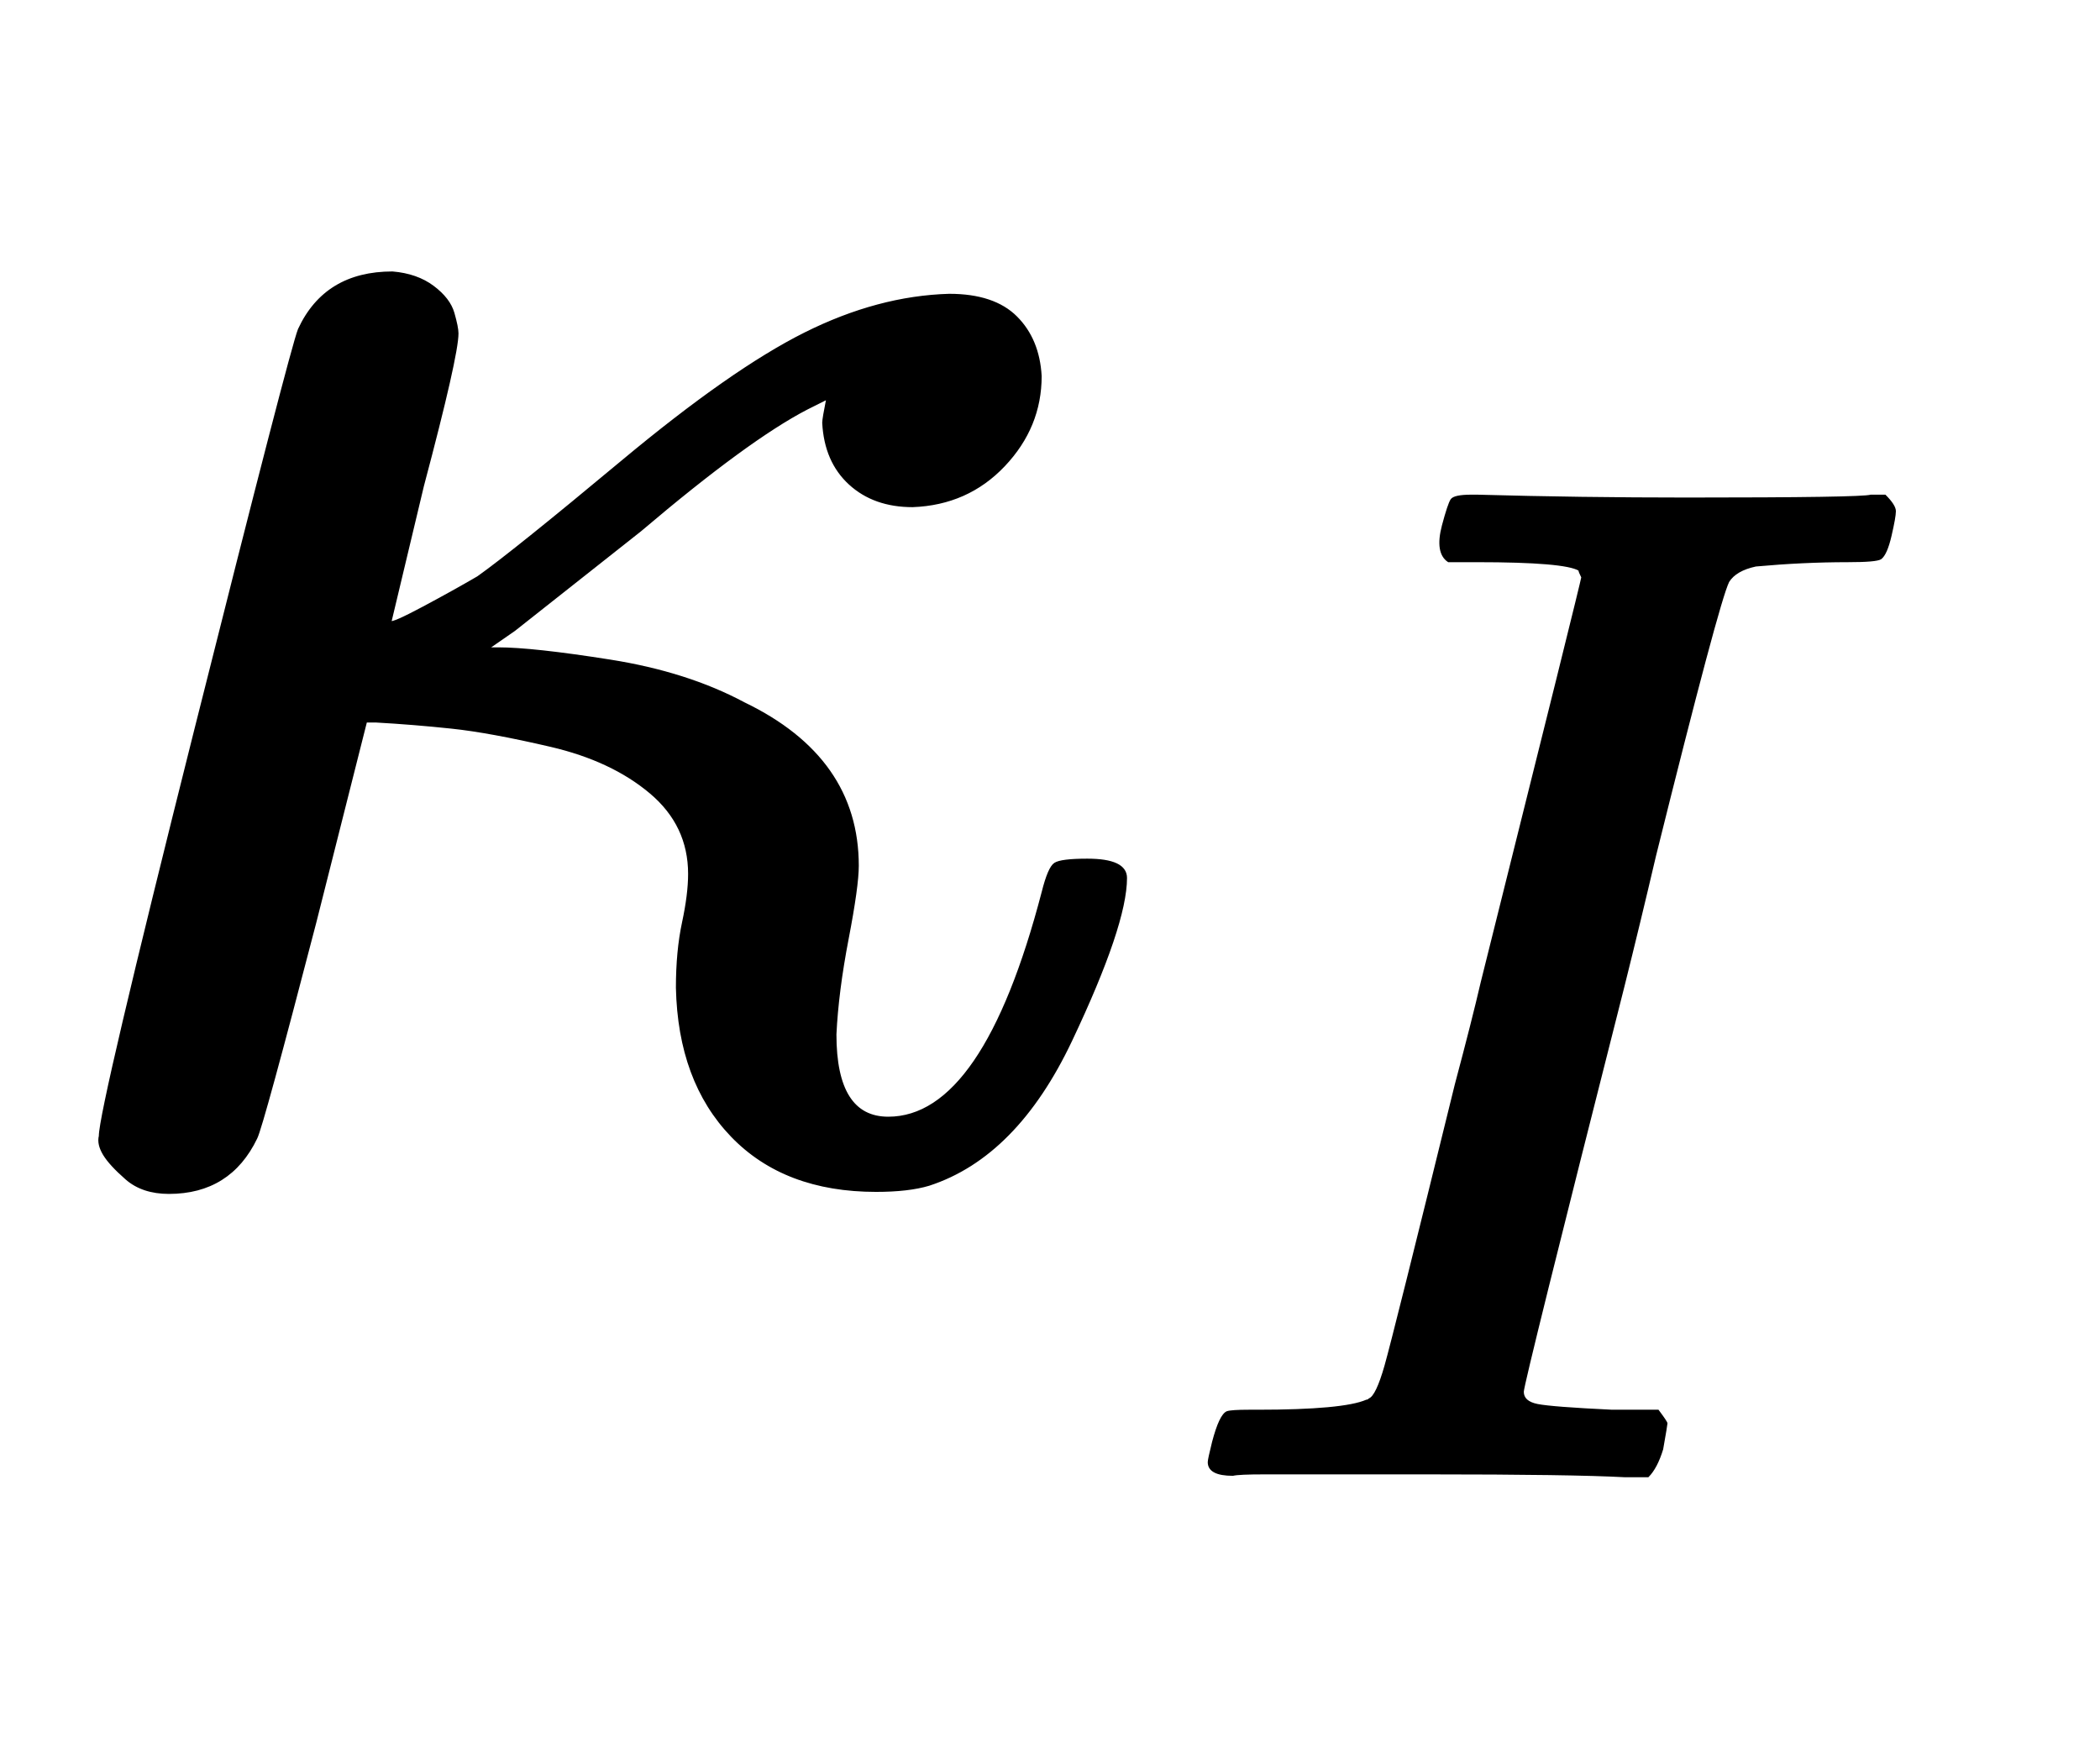
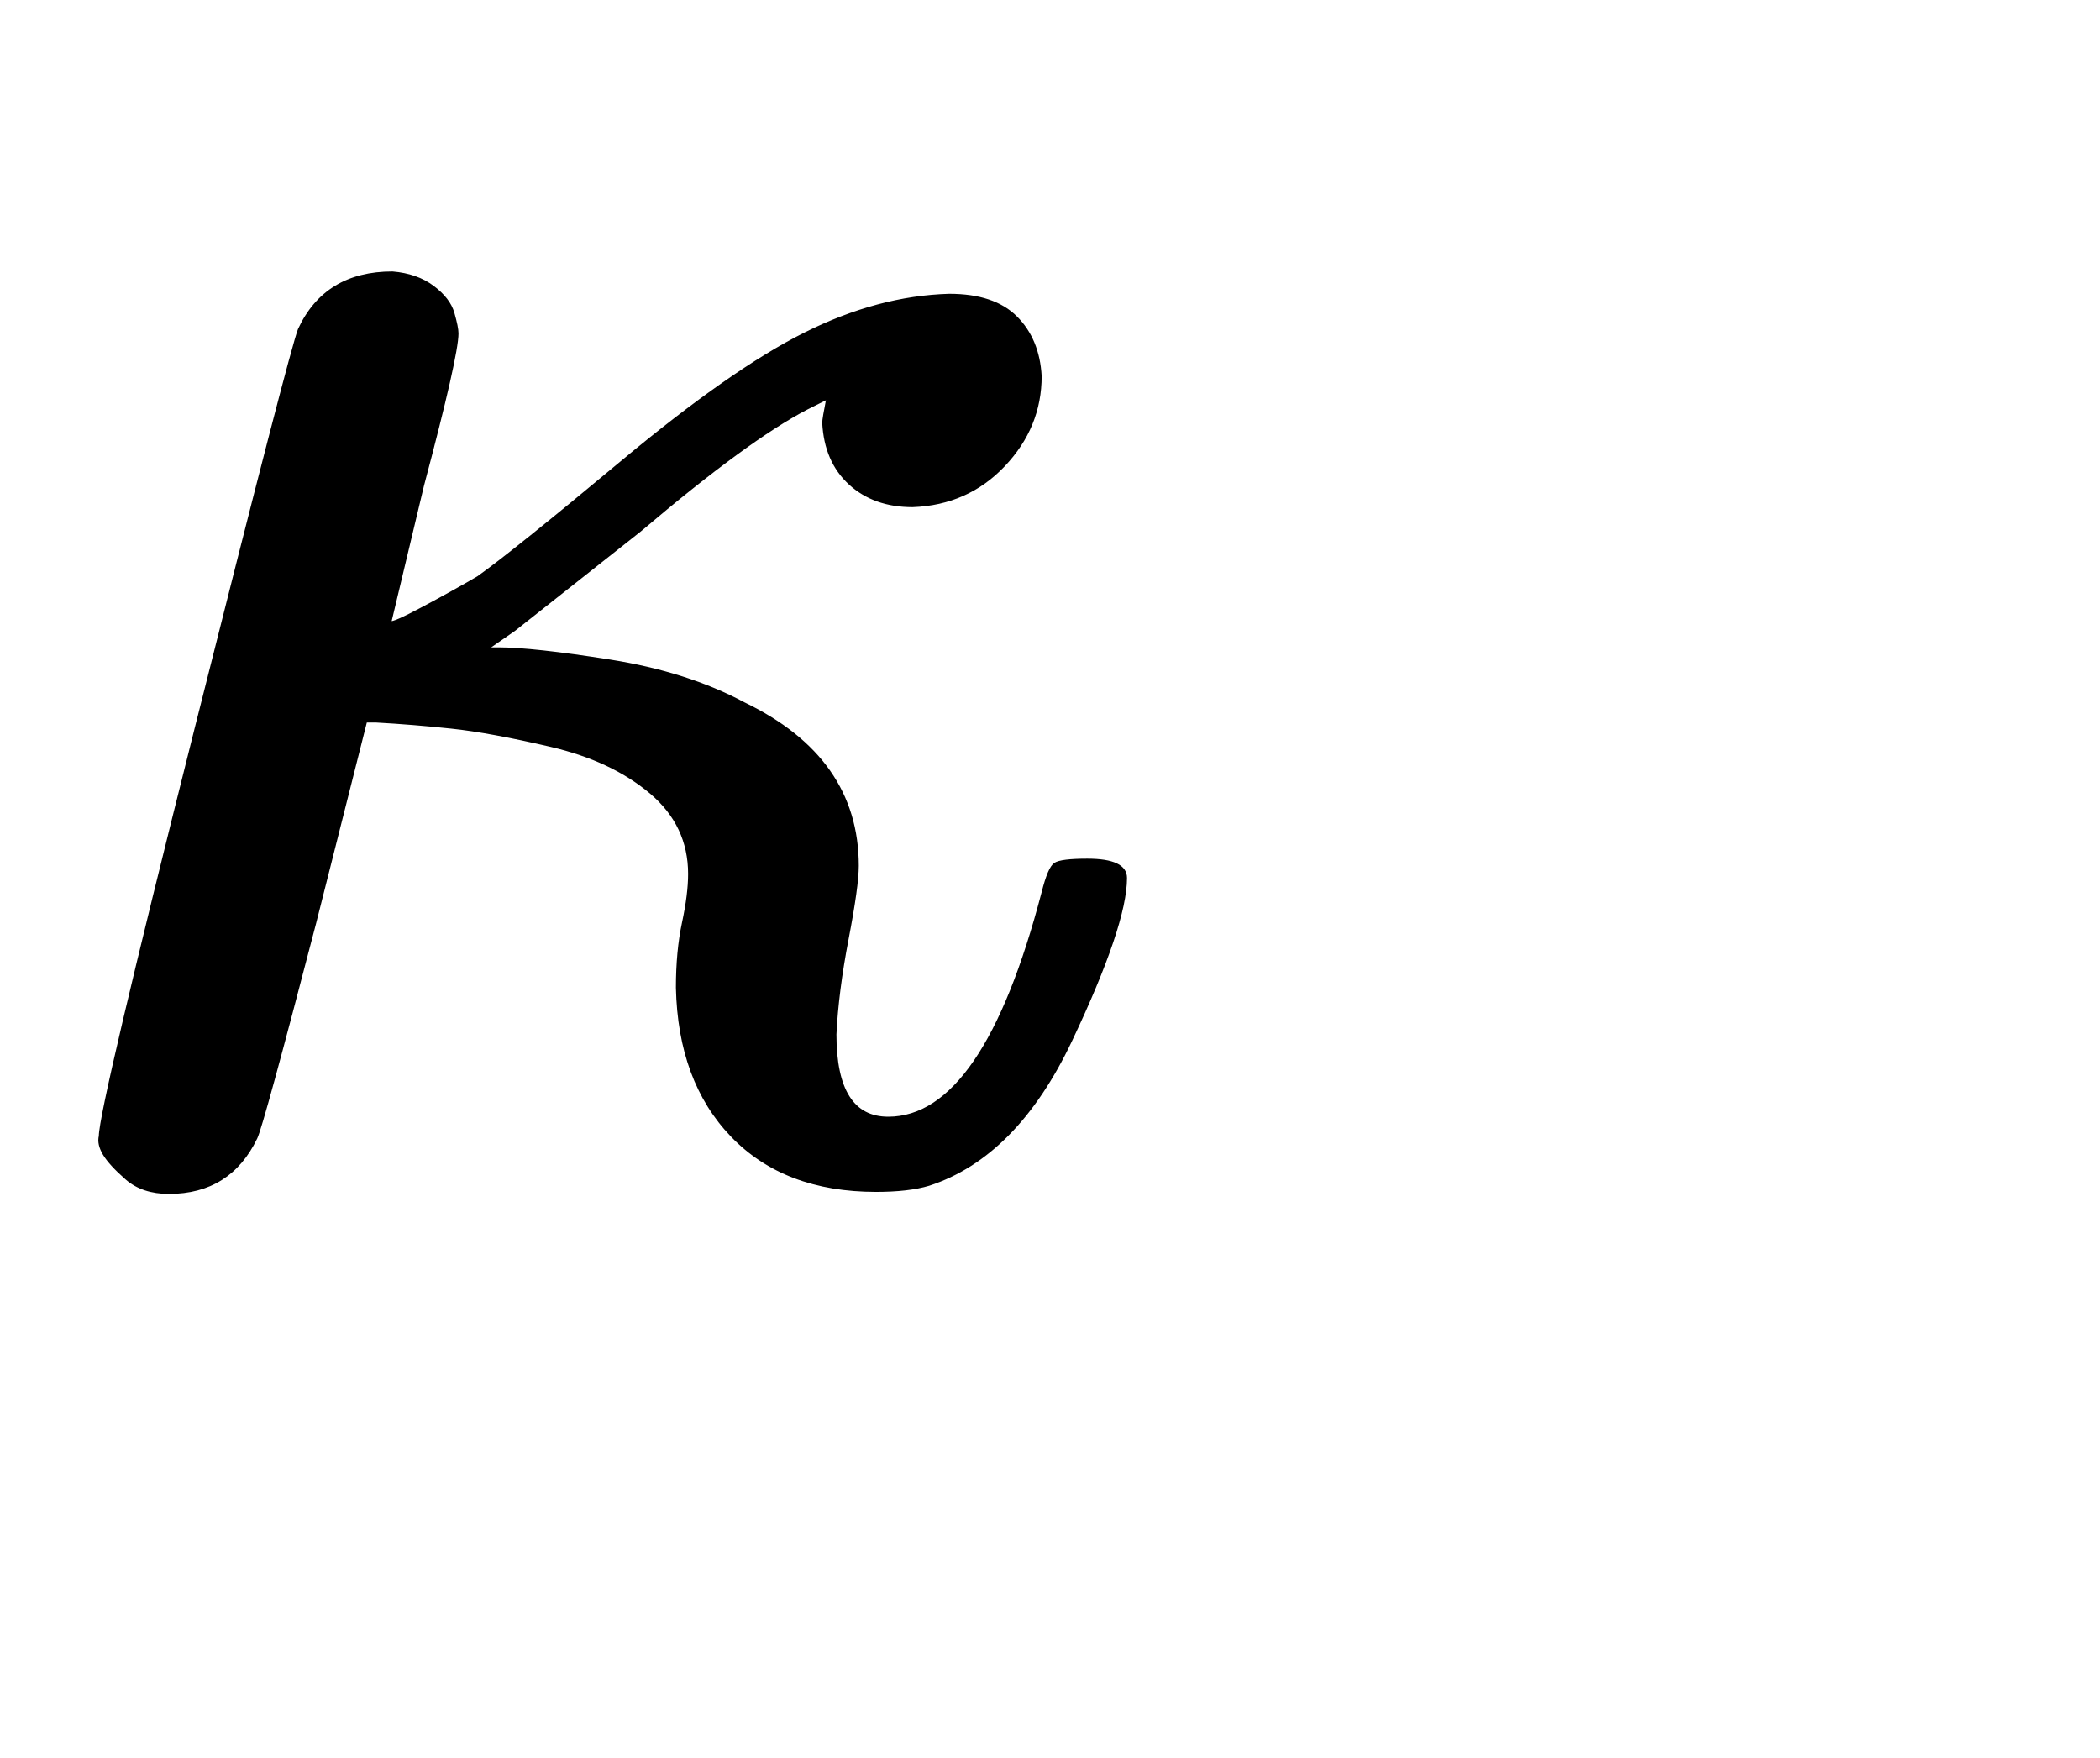
<svg xmlns="http://www.w3.org/2000/svg" xmlns:xlink="http://www.w3.org/1999/xlink" width="2.4ex" height="2.009ex" style="vertical-align: -0.671ex;" viewBox="0 -576.1 1033.2 865.1" role="img" focusable="false" aria-labelledby="MathJax-SVG-1-Title">
  <title id="MathJax-SVG-1-Title">{\displaystyle \kappa _{I}}</title>
  <defs aria-hidden="true">
    <path stroke-width="1" id="E1-MJMATHI-3BA" d="M83 -11Q70 -11 62 -4T51 8T49 17Q49 30 96 217T147 414Q160 442 193 442Q205 441 213 435T223 422T225 412Q225 401 208 337L192 270Q193 269 208 277T235 292Q252 304 306 349T396 412T467 431Q489 431 500 420T512 391Q512 366 494 347T449 327Q430 327 418 338T405 368Q405 370 407 380L397 375Q368 360 315 315L253 266L240 257H245Q262 257 300 251T366 230Q422 203 422 150Q422 140 417 114T411 67Q411 26 437 26Q484 26 513 137Q516 149 519 151T535 153Q554 153 554 144Q554 121 527 64T457 -7Q447 -10 431 -10Q386 -10 360 17T333 90Q333 108 336 122T339 146Q339 170 320 186T271 209T222 218T185 221H180L155 122Q129 22 126 16Q113 -11 83 -11Z" />
-     <path stroke-width="1" id="E1-MJMATHI-49" d="M43 1Q26 1 26 10Q26 12 29 24Q34 43 39 45Q42 46 54 46H60Q120 46 136 53Q137 53 138 54Q143 56 149 77T198 273Q210 318 216 344Q286 624 286 626Q284 630 284 631Q274 637 213 637H193Q184 643 189 662Q193 677 195 680T209 683H213Q285 681 359 681Q481 681 487 683H497Q504 676 504 672T501 655T494 639Q491 637 471 637Q440 637 407 634Q393 631 388 623Q381 609 337 432Q326 385 315 341Q245 65 245 59Q245 52 255 50T307 46H339Q345 38 345 37T342 19Q338 6 332 0H316Q279 2 179 2Q143 2 113 2T65 2T43 1Z" />
  </defs>
  <g stroke="currentColor" fill="currentColor" stroke-width="0" transform="matrix(1 0 0 -1 0 0)" aria-hidden="true">
    <use xlink:href="#E1-MJMATHI-3BA" x="0" y="0" />
    <use transform="scale(0.707)" xlink:href="#E1-MJMATHI-49" x="815" y="-213" />
  </g>
</svg>